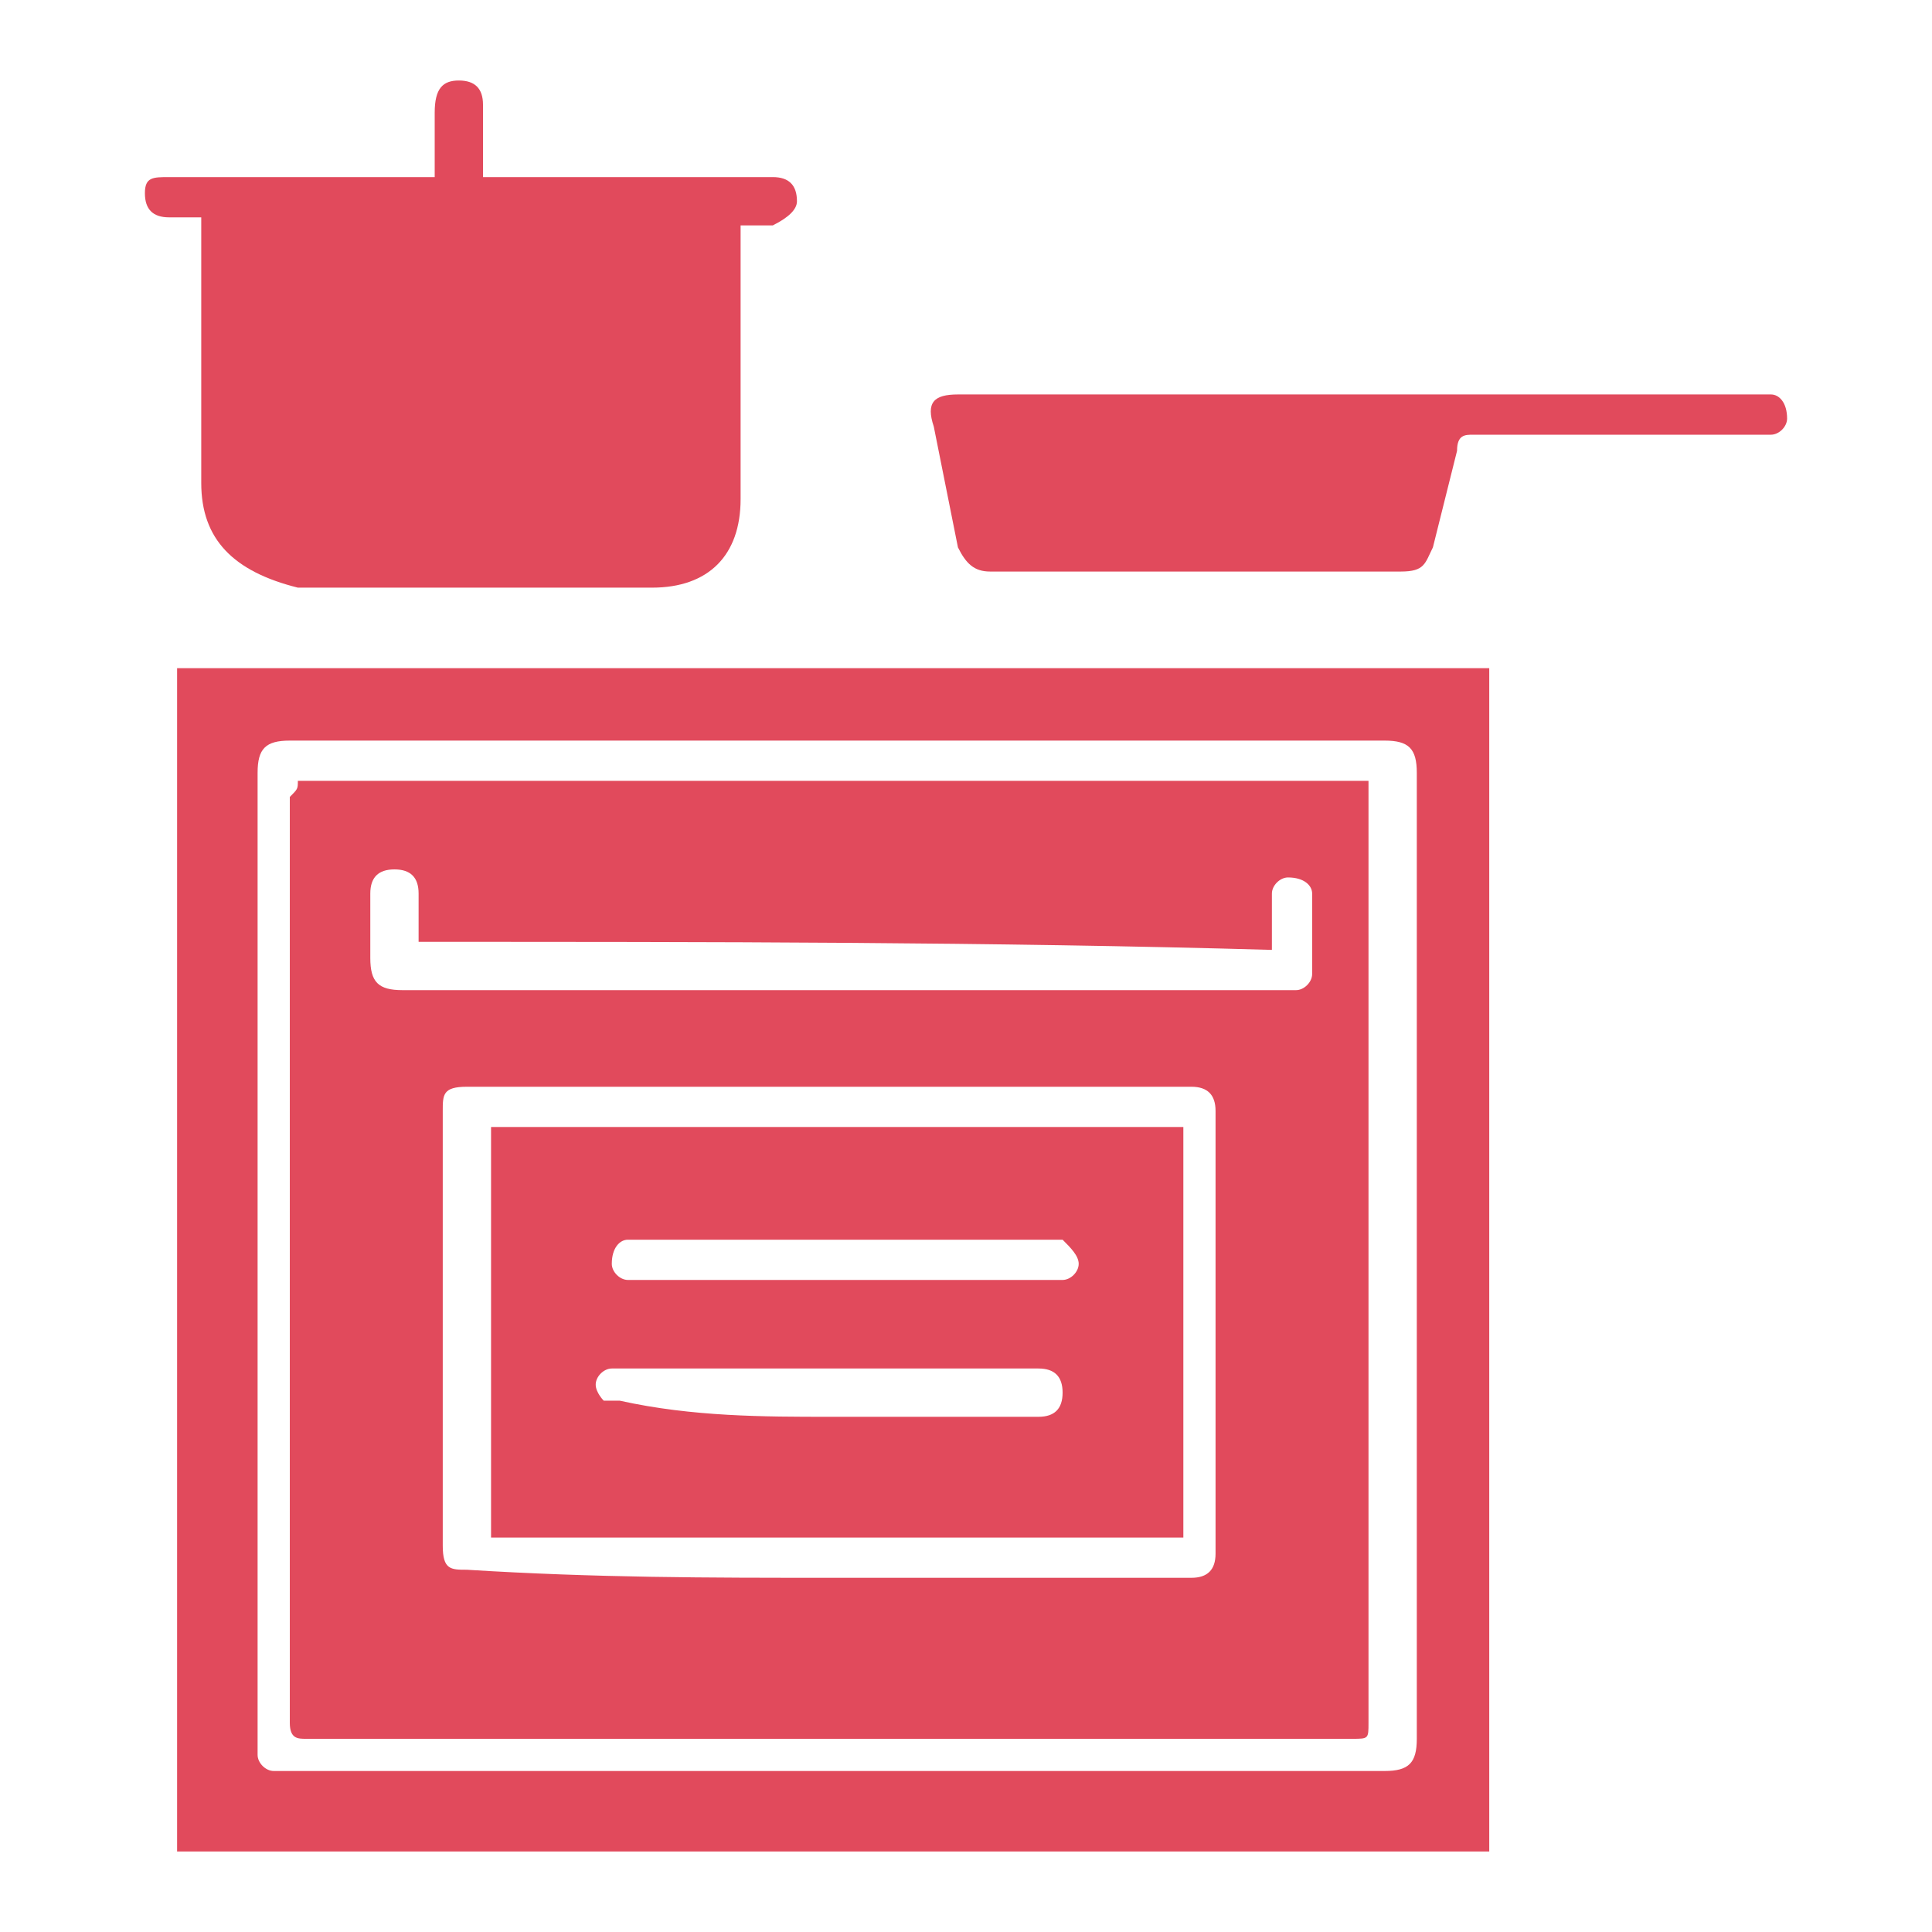
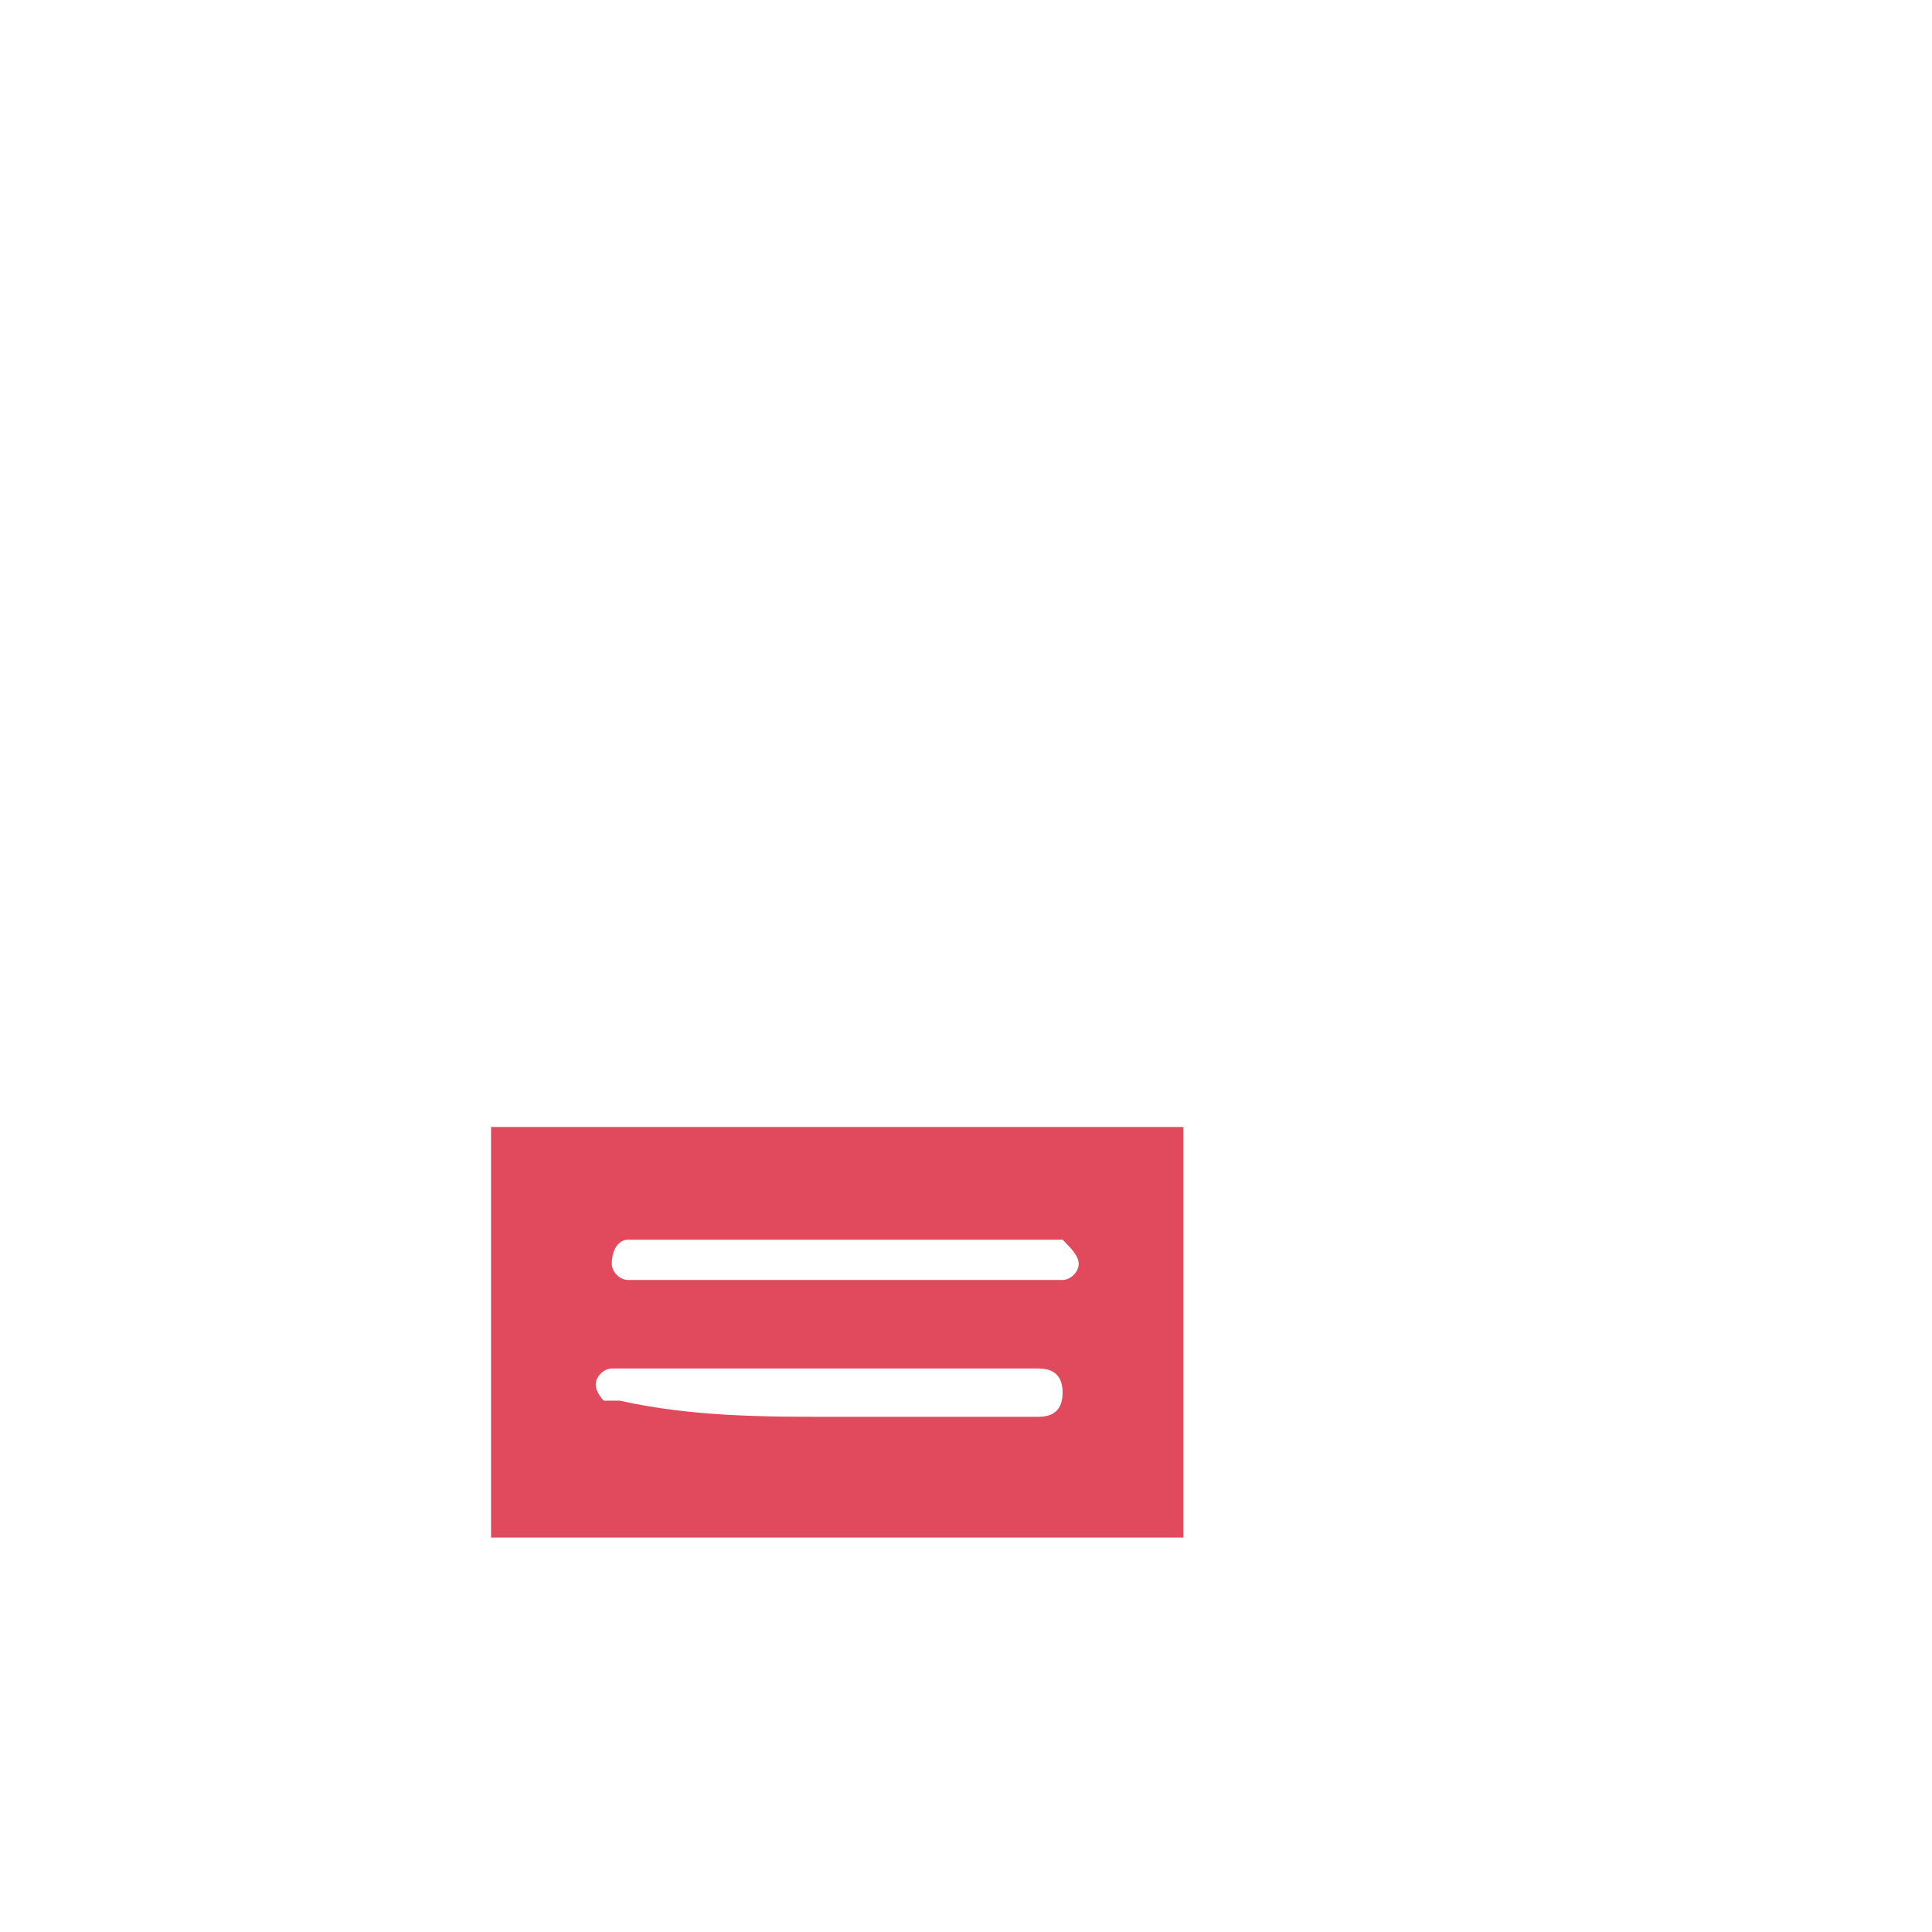
<svg xmlns="http://www.w3.org/2000/svg" version="1.1" id="Layer_1" x="0px" y="0px" viewBox="0 0 24 24" style="enable-background:new 0 0 24 24;" xml:space="preserve">
  <style type="text/css"> .st0{fill:#E14A5C;} </style>
  <g>
-     <path class="st0" d="M18.5,8.3c0,4.9,0,9.8,0,14.7c-5.4,0-10.8,0-16.3,0c0-4.9,0-9.8,0-14.7C7.6,8.3,13.1,8.3,18.5,8.3z M10.4,9.2 C10.4,9.2,10.4,9.2,10.4,9.2c-2.3,0-4.5,0-6.8,0c-0.3,0-0.4,0.1-0.4,0.4c0,4,0,8,0,12c0,0.1,0,0.1,0,0.2c0,0.1,0.1,0.2,0.2,0.2 c0.1,0,0.1,0,0.2,0c4.5,0,9,0,13.6,0c0.3,0,0.4-0.1,0.4-0.4c0-4,0-8,0-12c0-0.3-0.1-0.4-0.4-0.4C14.9,9.2,12.6,9.2,10.4,9.2z" />
-     <path class="st0" d="M2.5,2.7c-0.1,0-0.3,0-0.4,0c-0.2,0-0.3-0.1-0.3-0.3c0-0.2,0.1-0.2,0.3-0.2c1,0,2,0,3,0c0.1,0,0.2,0,0.3,0 c0-0.2,0-0.4,0-0.5c0-0.1,0-0.2,0-0.3C5.4,1.1,5.5,1,5.7,1c0.2,0,0.3,0.1,0.3,0.3c0,0.2,0,0.5,0,0.7c0,0.1,0,0.1,0,0.2 c0.1,0,0.1,0,0.2,0c1.1,0,2.2,0,3.3,0c0,0,0.1,0,0.1,0c0.2,0,0.3,0.1,0.3,0.3c0,0.1-0.1,0.2-0.3,0.3c-0.1,0-0.1,0-0.2,0 c-0.1,0-0.1,0-0.2,0c0,0.1,0,0.1,0,0.2c0,1.1,0,2.1,0,3.2c0,0.7-0.4,1.1-1.1,1.1c-1.5,0-3,0-4.4,0C2.9,7.1,2.5,6.7,2.5,6 c0-1,0-2.1,0-3.1C2.5,2.8,2.5,2.8,2.5,2.7z" />
-     <path class="st0" d="M16.9,4.9c1.6,0,3.3,0,4.9,0c0.1,0,0.1,0,0.2,0c0.1,0,0.2,0.1,0.2,0.3c0,0.1-0.1,0.2-0.2,0.2 c-0.1,0-0.1,0-0.2,0c-1.2,0-2.4,0-3.5,0c-0.1,0-0.2,0-0.2,0.2C18,6,17.9,6.4,17.8,6.8c-0.1,0.2-0.1,0.3-0.4,0.3c-1.7,0-3.4,0-5.1,0 c-0.2,0-0.3-0.1-0.4-0.3c-0.1-0.5-0.2-1-0.3-1.5c-0.1-0.3,0-0.4,0.3-0.4C13.6,4.9,15.2,4.9,16.9,4.9z" />
-     <path class="st0" d="M3.7,9.7c4.5,0,8.9,0,13.3,0c0,0.1,0,0.1,0,0.2c0,3.8,0,7.6,0,11.5c0,0.2,0,0.2-0.2,0.2c-4.3,0-8.7,0-13,0 c-0.1,0-0.2,0-0.2-0.2c0-3.8,0-7.7,0-11.5C3.7,9.8,3.7,9.8,3.7,9.7z M10.3,19.6c1.5,0,3,0,4.5,0c0.2,0,0.3-0.1,0.3-0.3 c0-1.8,0-3.6,0-5.5c0-0.2-0.1-0.3-0.3-0.3c-3,0-6,0-9,0c-0.3,0-0.3,0.1-0.3,0.3c0,1.8,0,3.6,0,5.4c0,0.3,0.1,0.3,0.3,0.3 C7.4,19.6,8.8,19.6,10.3,19.6z M5.2,11.7c0-0.2,0-0.4,0-0.6c0-0.2-0.1-0.3-0.3-0.3c-0.2,0-0.3,0.1-0.3,0.3c0,0.3,0,0.5,0,0.8 c0,0.3,0.1,0.4,0.4,0.4c3.6,0,7.3,0,10.9,0c0.1,0,0.1,0,0.2,0c0.1,0,0.2-0.1,0.2-0.2c0-0.3,0-0.7,0-1c0-0.1-0.1-0.2-0.3-0.2 c-0.1,0-0.2,0.1-0.2,0.2c0,0.1,0,0.1,0,0.2c0,0.2,0,0.3,0,0.5C12.3,11.7,8.8,11.7,5.2,11.7z" />
    <path class="st0" d="M14.7,19.1c-2.9,0-5.7,0-8.6,0c0-1.7,0-3.4,0-5.1c2.9,0,5.7,0,8.6,0C14.7,15.7,14.7,17.4,14.7,19.1z M10.3,17.6c0.9,0,1.8,0,2.6,0c0.2,0,0.3-0.1,0.3-0.3c0-0.2-0.1-0.3-0.3-0.3c0,0,0,0,0,0c-1.7,0-3.4,0-5.1,0c-0.1,0-0.1,0-0.2,0 c-0.1,0-0.2,0.1-0.2,0.2c0,0.1,0.1,0.2,0.1,0.2c0,0,0.1,0,0.2,0C8.6,17.6,9.5,17.6,10.3,17.6z M10.4,15.9c0.9,0,1.7,0,2.6,0 c0.1,0,0.1,0,0.2,0c0.1,0,0.2-0.1,0.2-0.2c0-0.1-0.1-0.2-0.2-0.3c0,0-0.1,0-0.1,0c-1.7,0-3.5,0-5.2,0c0,0-0.1,0-0.1,0 c-0.1,0-0.2,0.1-0.2,0.3c0,0.1,0.1,0.2,0.2,0.2c0.1,0,0.1,0,0.2,0C8.6,15.9,9.5,15.9,10.4,15.9z" />
  </g>
</svg>